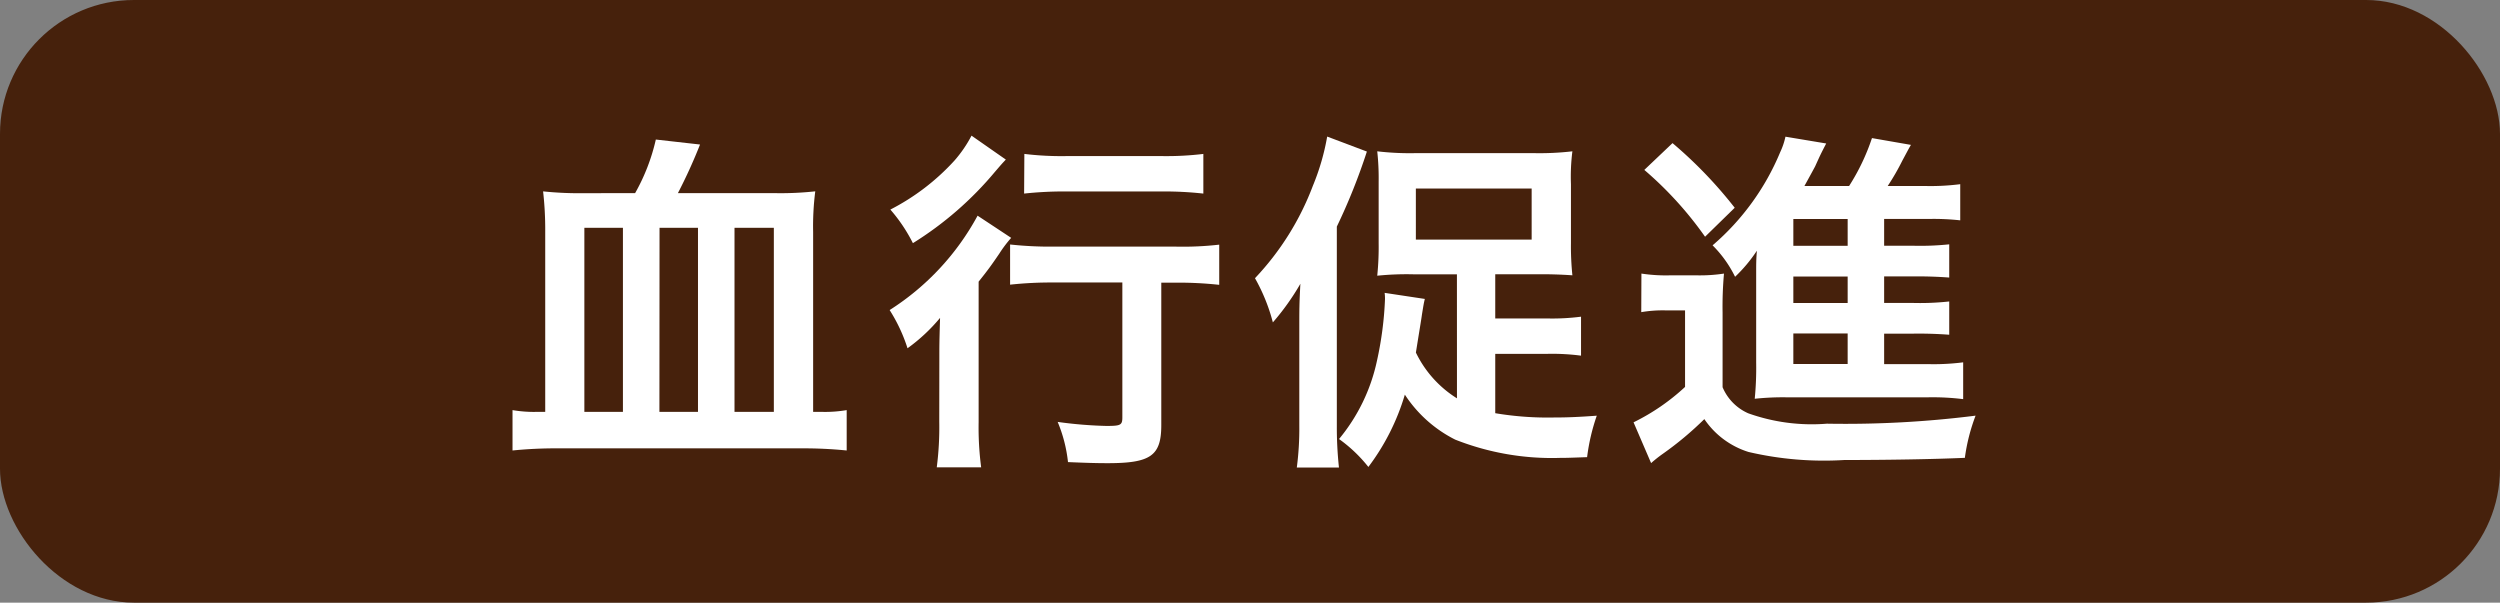
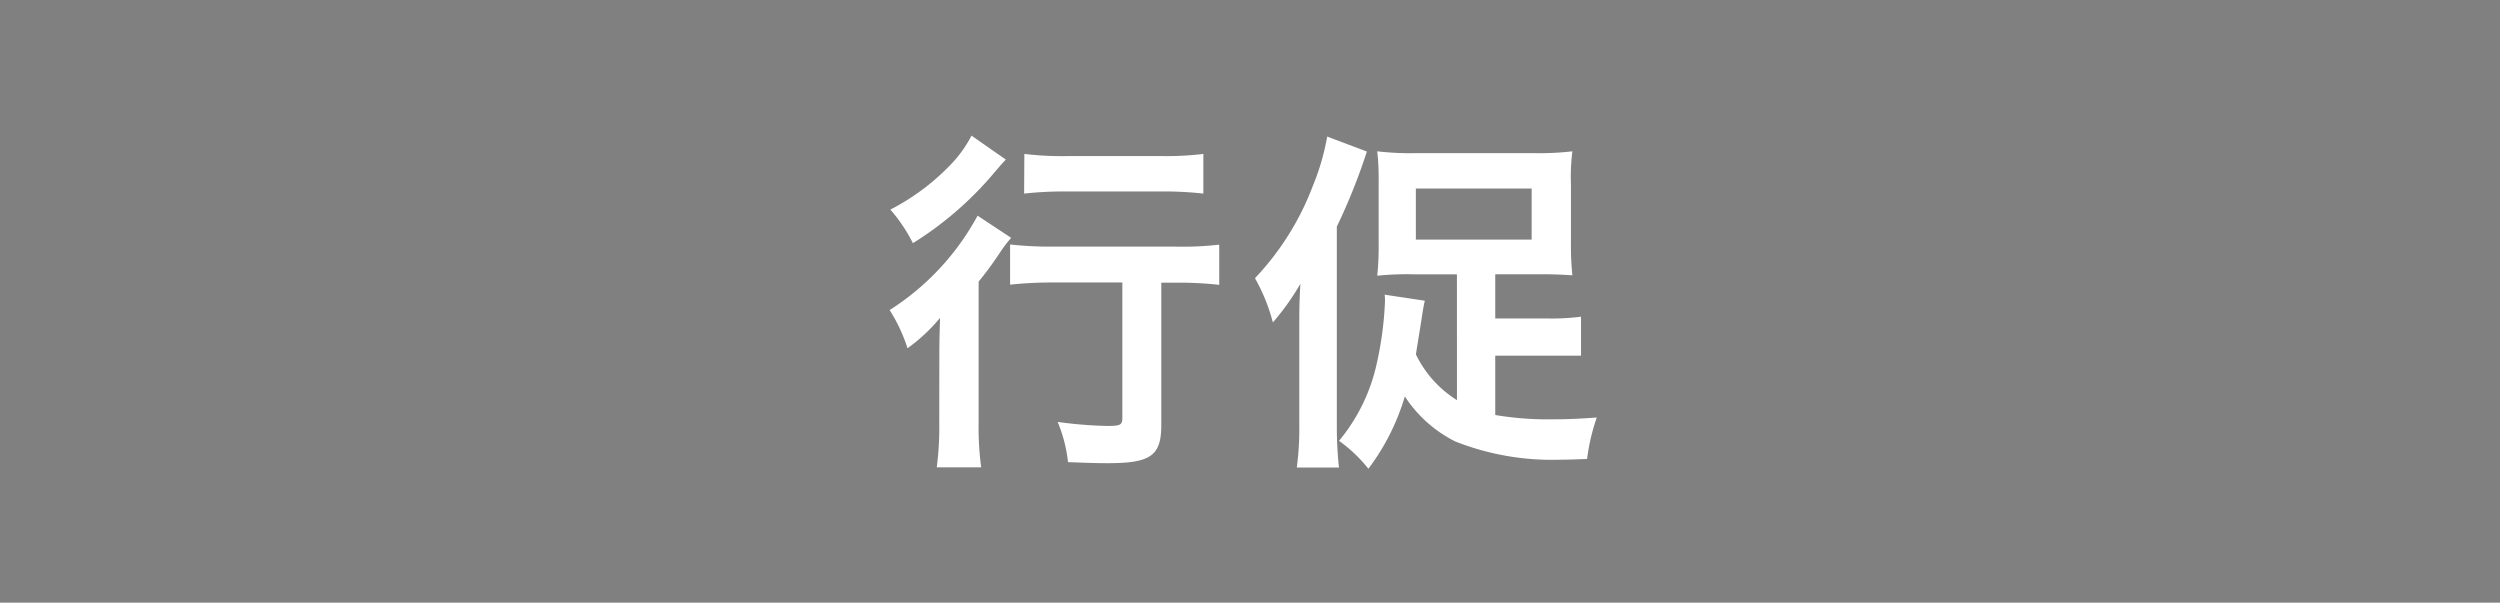
<svg xmlns="http://www.w3.org/2000/svg" width="62.222" height="14.999">
  <rect width="100%" height="100%" fill="#808080" stroke="none" />
  <g transform="translate(-42.885 -.001)">
-     <rect data-name="長方形 248" width="62.222" height="14.999" rx="3.333" transform="translate(42.885 .001)" fill="#46210c" />
-     <path data-name="パス 312" d="M58.692 4.808a4.913 4.913 0 00.516-1.334l1.1.124a12.952 12.952 0 01-.551 1.21h2.419a7.93 7.93 0 001-.045 6.927 6.927 0 00-.053 1.015v4.474h.213a3.2 3.2 0 00.622-.044v1.005a10.747 10.747 0 00-1.138-.053h-6.014a10.839 10.839 0 00-1.165.053v-1.005a3.171 3.171 0 00.614.044h.2v-4.5a8.416 8.416 0 00-.053-.988 8.551 8.551 0 001.023.045zm-1.263 5.444h.96V5.671h-.96zm1.868 0h.96V5.671H59.3zm1.869 0h.979V5.671h-.979z" fill="#fff" />
    <path data-name="パス 313" d="M66.264 8.945c0-.374 0-.427.018-1.032a4.367 4.367 0 01-.81.756 4.053 4.053 0 00-.445-.951 6.378 6.378 0 002.189-2.349l.836.552a3.142 3.142 0 00-.294.39c-.2.294-.284.41-.516.7v3.5a7.566 7.566 0 00.063 1.121H66.2a7.782 7.782 0 00.062-1.13zm1.655-4.972c-.1.106-.1.106-.267.3a8.5 8.5 0 01-2.046 1.78 3.991 3.991 0 00-.561-.836A5.632 5.632 0 0066.638 4a3.139 3.139 0 00.427-.623zm1.2 3.059a9.551 9.551 0 00-1.094.054v-1a9.251 9.251 0 001.094.053h3.024a7.96 7.96 0 001.087-.049v1a9.36 9.36 0 00-1.059-.054h-.383v3.541c0 .765-.258.952-1.334.952-.3 0-.57-.009-.988-.027a3.567 3.567 0 00-.257-1 10.513 10.513 0 001.21.1c.355 0 .4-.018.4-.213V7.032zm-.739-3.2a7.714 7.714 0 001.041.054h2.4a7.616 7.616 0 001.014-.054v.987a8.891 8.891 0 00-1-.053h-2.42a9.259 9.259 0 00-1.041.053z" fill="#fff" />
-     <path data-name="パス 314" d="M75.223 8.064c0-.312 0-.524.027-1a6.121 6.121 0 01-.685.961 4.562 4.562 0 00-.445-1.1 6.859 6.859 0 001.441-2.3 5.808 5.808 0 00.356-1.225l.988.373a15 15 0 01-.748 1.868v4.964a9.43 9.43 0 00.053 1.032h-1.049a7.369 7.369 0 00.062-1.041zm3.923-1.236h-1.094a7.221 7.221 0 00-.889.035 7.087 7.087 0 00.035-.81v-1.53a6.207 6.207 0 00-.035-.756 6.892 6.892 0 00.969.045h2.909a7.051 7.051 0 00.979-.045 4.979 4.979 0 00-.036.818v1.468a7.069 7.069 0 00.036.8 11.23 11.23 0 00-.881-.026H80.1v1.1h1.29a5.623 5.623 0 00.845-.044v.97a5.545 5.545 0 00-.845-.045H80.1v1.477a7.847 7.847 0 001.459.107c.3 0 .578-.009 1.068-.045a5.017 5.017 0 00-.241 1.032c-.5.018-.515.018-.658.018a6.553 6.553 0 01-2.624-.454 3.223 3.223 0 01-1.254-1.12 5.64 5.64 0 01-.908 1.8 3.576 3.576 0 00-.73-.695 4.53 4.53 0 00.944-1.948 8.6 8.6 0 00.2-1.539 1.149 1.149 0 00-.009-.151l1 .151c-.027.116-.027.116-.072.392-.008.071-.062.391-.15.943a2.751 2.751 0 001.022 1.139zm-1.022-.864h2.882V4.693h-2.882z" fill="#fff" />
-     <path data-name="パス 315" d="M83.738 6.81a4.05 4.05 0 00.712.044h.667a3.974 3.974 0 00.676-.044 9.182 9.182 0 00-.035.97v1.858a1.229 1.229 0 00.64.65 4.7 4.7 0 001.957.258 25.861 25.861 0 003.7-.2 4.683 4.683 0 00-.267 1.05c-.791.035-1.948.054-3 .054a8.266 8.266 0 01-2.384-.2 2.072 2.072 0 01-1.1-.818 8.185 8.185 0 01-1.032.863 3.339 3.339 0 00-.293.232l-.437-1.015a5.318 5.318 0 001.282-.881V7.726h-.49a3.178 3.178 0 00-.6.044zm.774-3.247a10.826 10.826 0 011.548 1.609l-.738.721A9 9 0 0083.81 4.23zm5.267 5.5h1.067a5.777 5.777 0 00.9-.044v.916a6.213 6.213 0 00-.89-.045h-3.488a6.583 6.583 0 00-.81.036 7.839 7.839 0 00.036-.9V6.765c0-.186 0-.311.018-.524a3.727 3.727 0 01-.543.649 2.909 2.909 0 00-.56-.783 6.163 6.163 0 001.681-2.314 1.8 1.8 0 00.133-.39l1.014.169c-.142.275-.142.275-.275.569-.009.018-.1.187-.267.489h1.112a5.33 5.33 0 00.569-1.192l.97.169c-.063.107-.089.16-.214.392a5.9 5.9 0 01-.364.631h.925a5.78 5.78 0 00.88-.045v.9a6.01 6.01 0 00-.756-.035h-1.138v.667h.72a6.942 6.942 0 00.9-.035v.827a10.169 10.169 0 00-.9-.028h-.72v.66h.72a6.652 6.652 0 00.9-.037v.828a10.276 10.276 0 00-.9-.027h-.72zm-.908-3.611h-1.352v.667h1.352zm0 1.431h-1.352v.659h1.352zM87.519 9.06h1.352V8.3h-1.352z" fill="#fff" />
+     <path data-name="パス 314" d="M75.223 8.064c0-.312 0-.524.027-1a6.121 6.121 0 01-.685.961 4.562 4.562 0 00-.445-1.1 6.859 6.859 0 001.441-2.3 5.808 5.808 0 00.356-1.225l.988.373a15 15 0 01-.748 1.868v4.964a9.43 9.43 0 00.053 1.032h-1.049a7.369 7.369 0 00.062-1.041zm3.923-1.236h-1.094a7.221 7.221 0 00-.889.035 7.087 7.087 0 00.035-.81v-1.53a6.207 6.207 0 00-.035-.756 6.892 6.892 0 00.969.045h2.909a7.051 7.051 0 00.979-.045 4.979 4.979 0 00-.036.818v1.468a7.069 7.069 0 00.036.8 11.23 11.23 0 00-.881-.026H80.1v1.1h1.29a5.623 5.623 0 00.845-.044v.97H80.1v1.477a7.847 7.847 0 001.459.107c.3 0 .578-.009 1.068-.045a5.017 5.017 0 00-.241 1.032c-.5.018-.515.018-.658.018a6.553 6.553 0 01-2.624-.454 3.223 3.223 0 01-1.254-1.12 5.64 5.64 0 01-.908 1.8 3.576 3.576 0 00-.73-.695 4.53 4.53 0 00.944-1.948 8.6 8.6 0 00.2-1.539 1.149 1.149 0 00-.009-.151l1 .151c-.027.116-.027.116-.072.392-.008.071-.062.391-.15.943a2.751 2.751 0 001.022 1.139zm-1.022-.864h2.882V4.693h-2.882z" fill="#fff" />
  </g>
</svg>